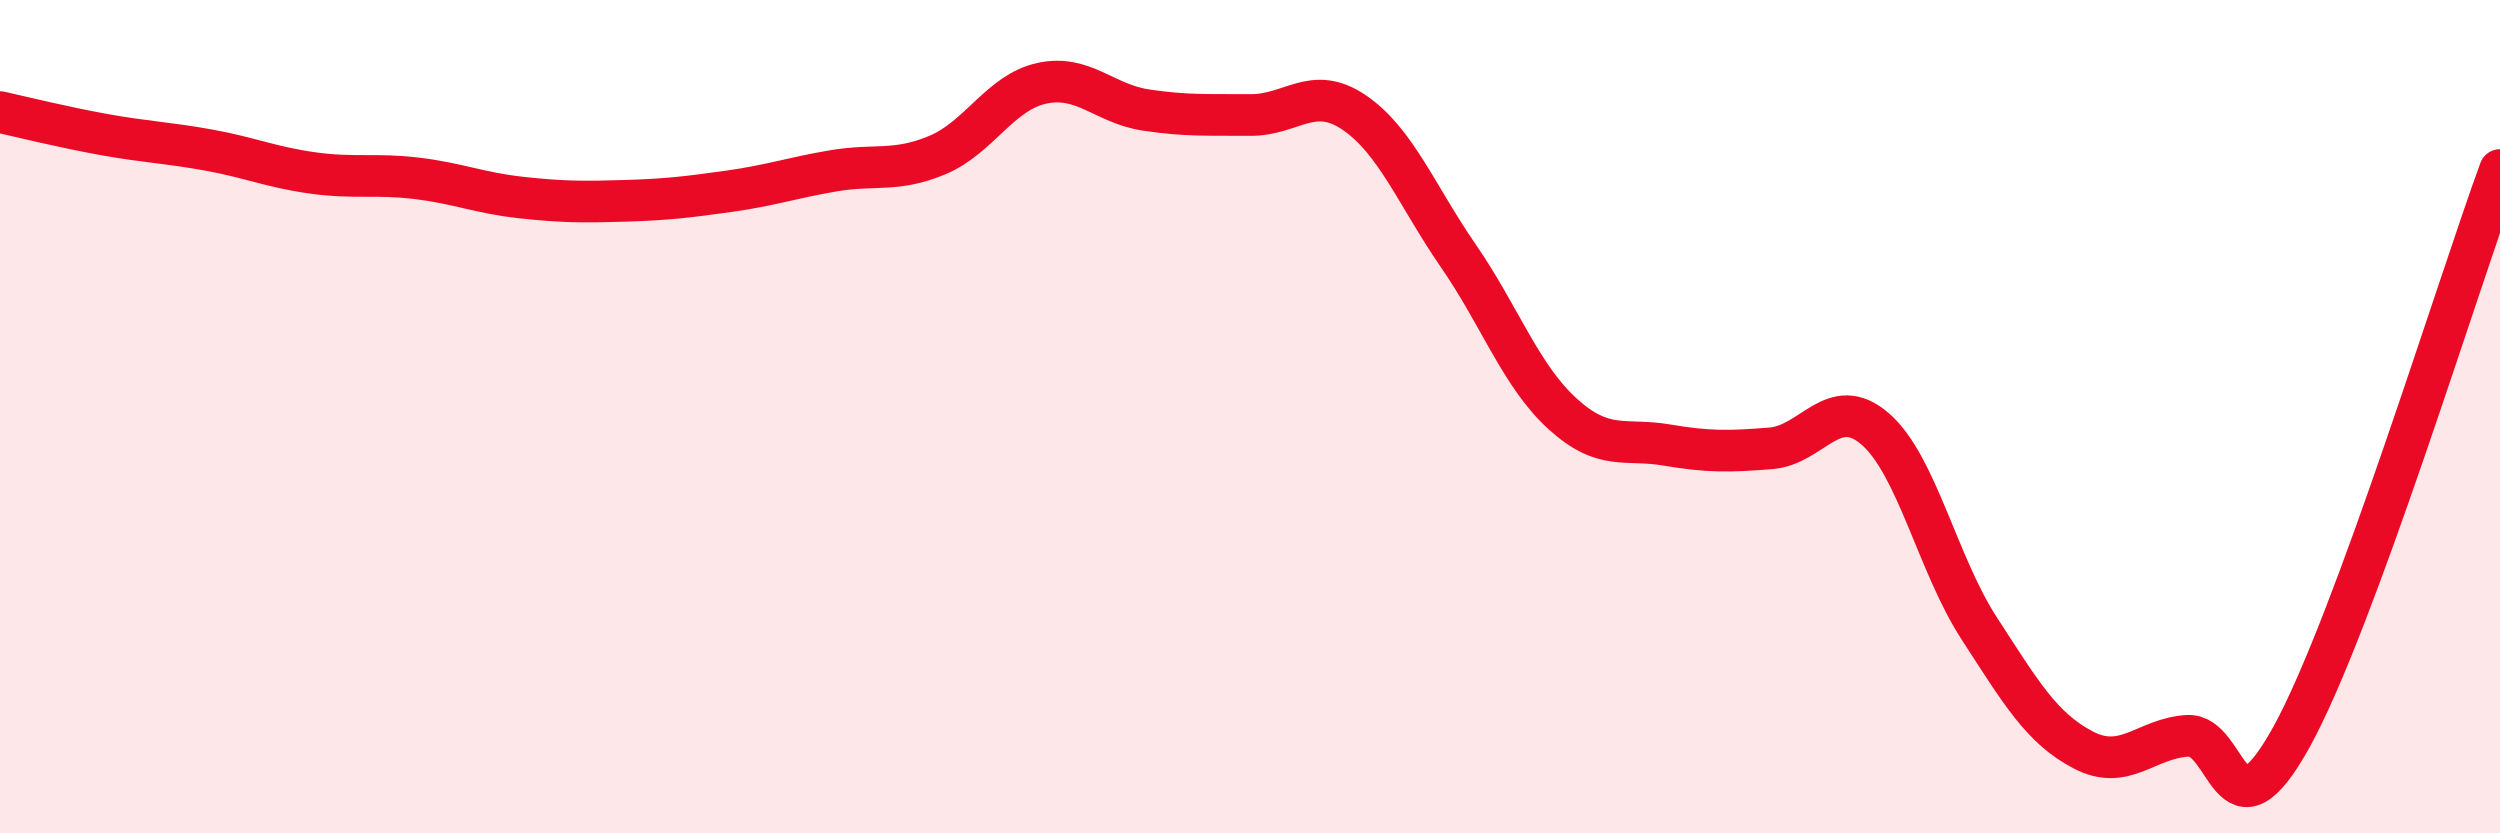
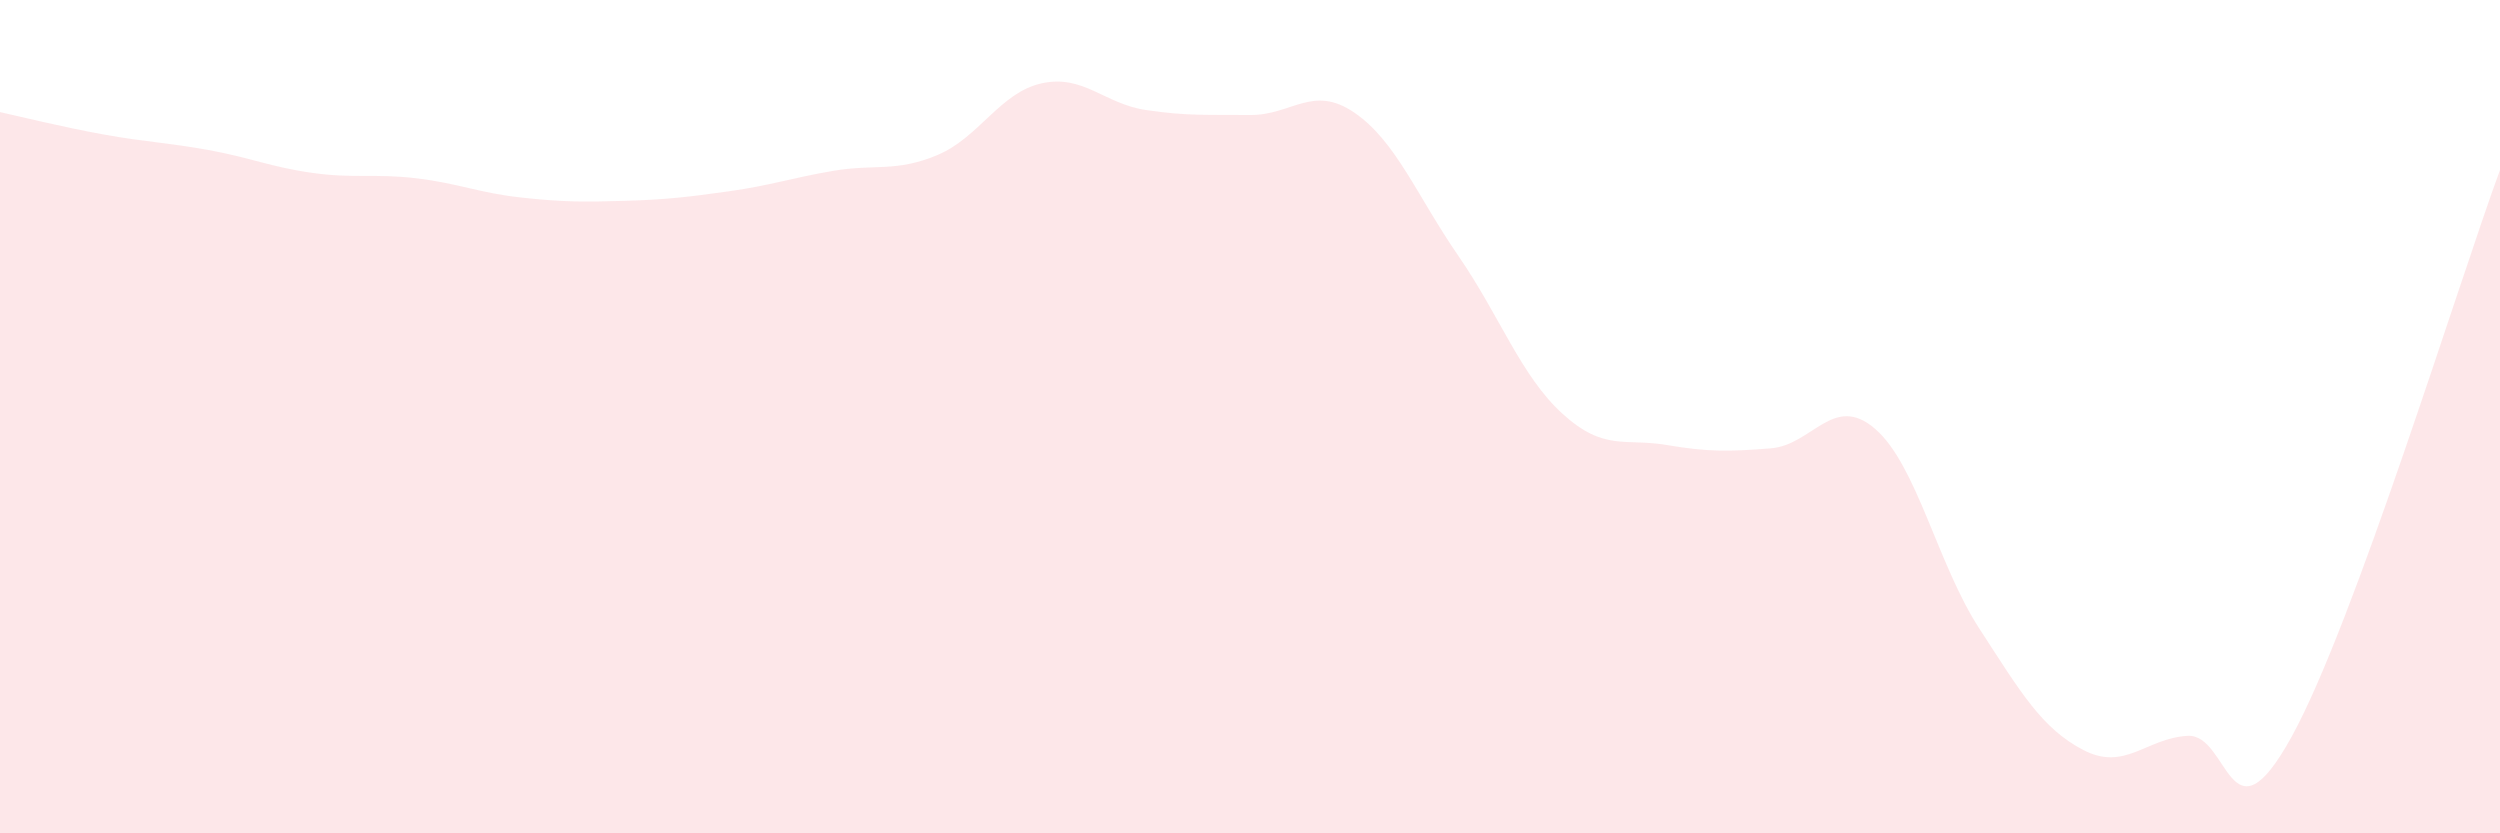
<svg xmlns="http://www.w3.org/2000/svg" width="60" height="20" viewBox="0 0 60 20">
  <path d="M 0,2.69 C 0.5,2.8 1.5,3.05 2.5,3.23 C 3.5,3.41 4,3.42 5,3.6 C 6,3.78 6.5,4.01 7.5,4.15 C 8.5,4.29 9,4.16 10,4.28 C 11,4.4 11.5,4.63 12.5,4.74 C 13.5,4.85 14,4.85 15,4.82 C 16,4.79 16.5,4.73 17.5,4.59 C 18.5,4.45 19,4.27 20,4.1 C 21,3.93 21.5,4.14 22.5,3.72 C 23.5,3.3 24,2.22 25,2 C 26,1.78 26.5,2.49 27.5,2.64 C 28.5,2.79 29,2.75 30,2.76 C 31,2.77 31.5,2.02 32.5,2.7 C 33.5,3.38 34,4.69 35,6.14 C 36,7.59 36.5,9.02 37.5,9.93 C 38.5,10.84 39,10.51 40,10.68 C 41,10.85 41.5,10.84 42.5,10.76 C 43.5,10.68 44,9.43 45,10.29 C 46,11.15 46.5,13.54 47.5,15.08 C 48.5,16.62 49,17.48 50,18 C 51,18.52 51.5,17.72 52.5,17.66 C 53.5,17.6 53.5,20.4 55,17.68 C 56.5,14.96 59,6.8 60,4.08L60 20L0 20Z" fill="#EB0A25" opacity="0.1" stroke-linecap="round" stroke-linejoin="round" />
-   <path d="M 0,2.69 C 0.5,2.8 1.5,3.05 2.5,3.23 C 3.5,3.41 4,3.42 5,3.6 C 6,3.78 6.5,4.01 7.5,4.15 C 8.5,4.29 9,4.16 10,4.28 C 11,4.4 11.5,4.63 12.5,4.74 C 13.5,4.85 14,4.85 15,4.82 C 16,4.79 16.5,4.73 17.5,4.59 C 18.5,4.45 19,4.27 20,4.1 C 21,3.93 21.5,4.14 22.5,3.72 C 23.5,3.3 24,2.22 25,2 C 26,1.78 26.5,2.49 27.5,2.64 C 28.5,2.79 29,2.75 30,2.76 C 31,2.77 31.5,2.02 32.5,2.7 C 33.5,3.38 34,4.69 35,6.14 C 36,7.59 36.5,9.02 37.5,9.93 C 38.5,10.84 39,10.51 40,10.68 C 41,10.85 41.5,10.84 42.5,10.76 C 43.5,10.68 44,9.43 45,10.29 C 46,11.15 46.5,13.54 47.5,15.08 C 48.5,16.62 49,17.48 50,18 C 51,18.52 51.5,17.72 52.5,17.66 C 53.5,17.6 53.5,20.4 55,17.68 C 56.5,14.96 59,6.8 60,4.08" stroke="#EB0A25" stroke-width="1" fill="none" stroke-linecap="round" stroke-linejoin="round" />
</svg>